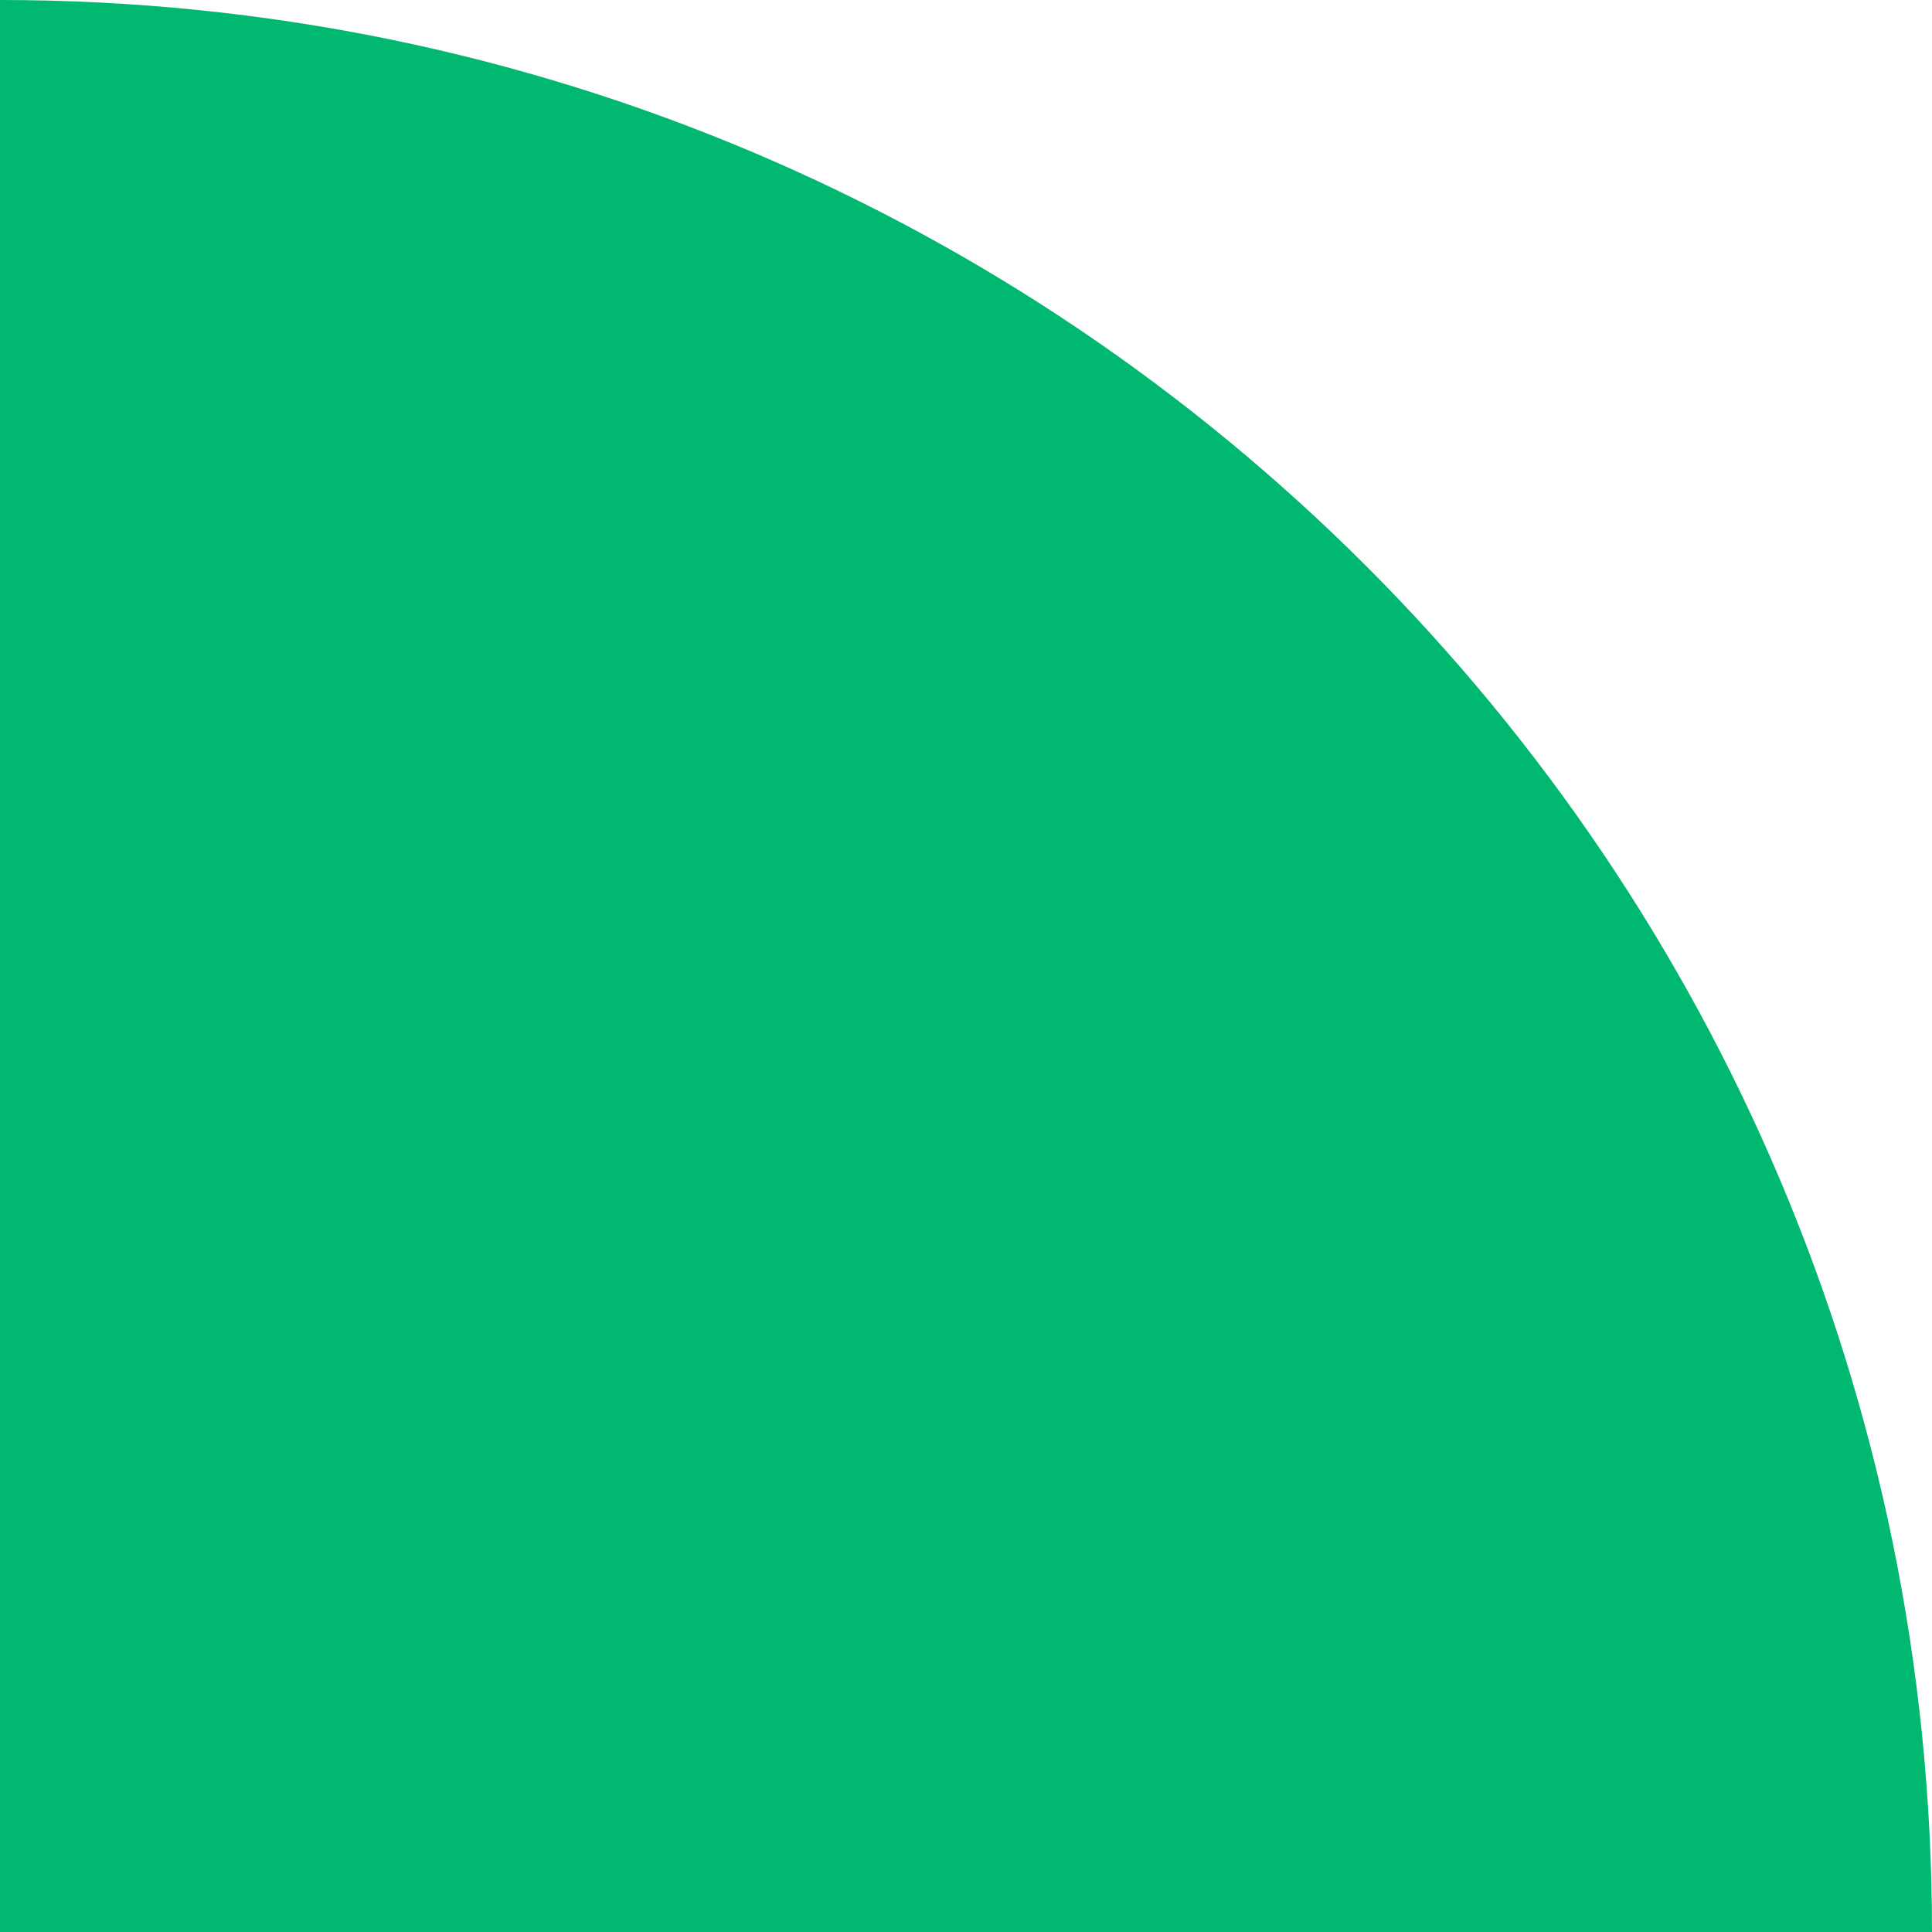
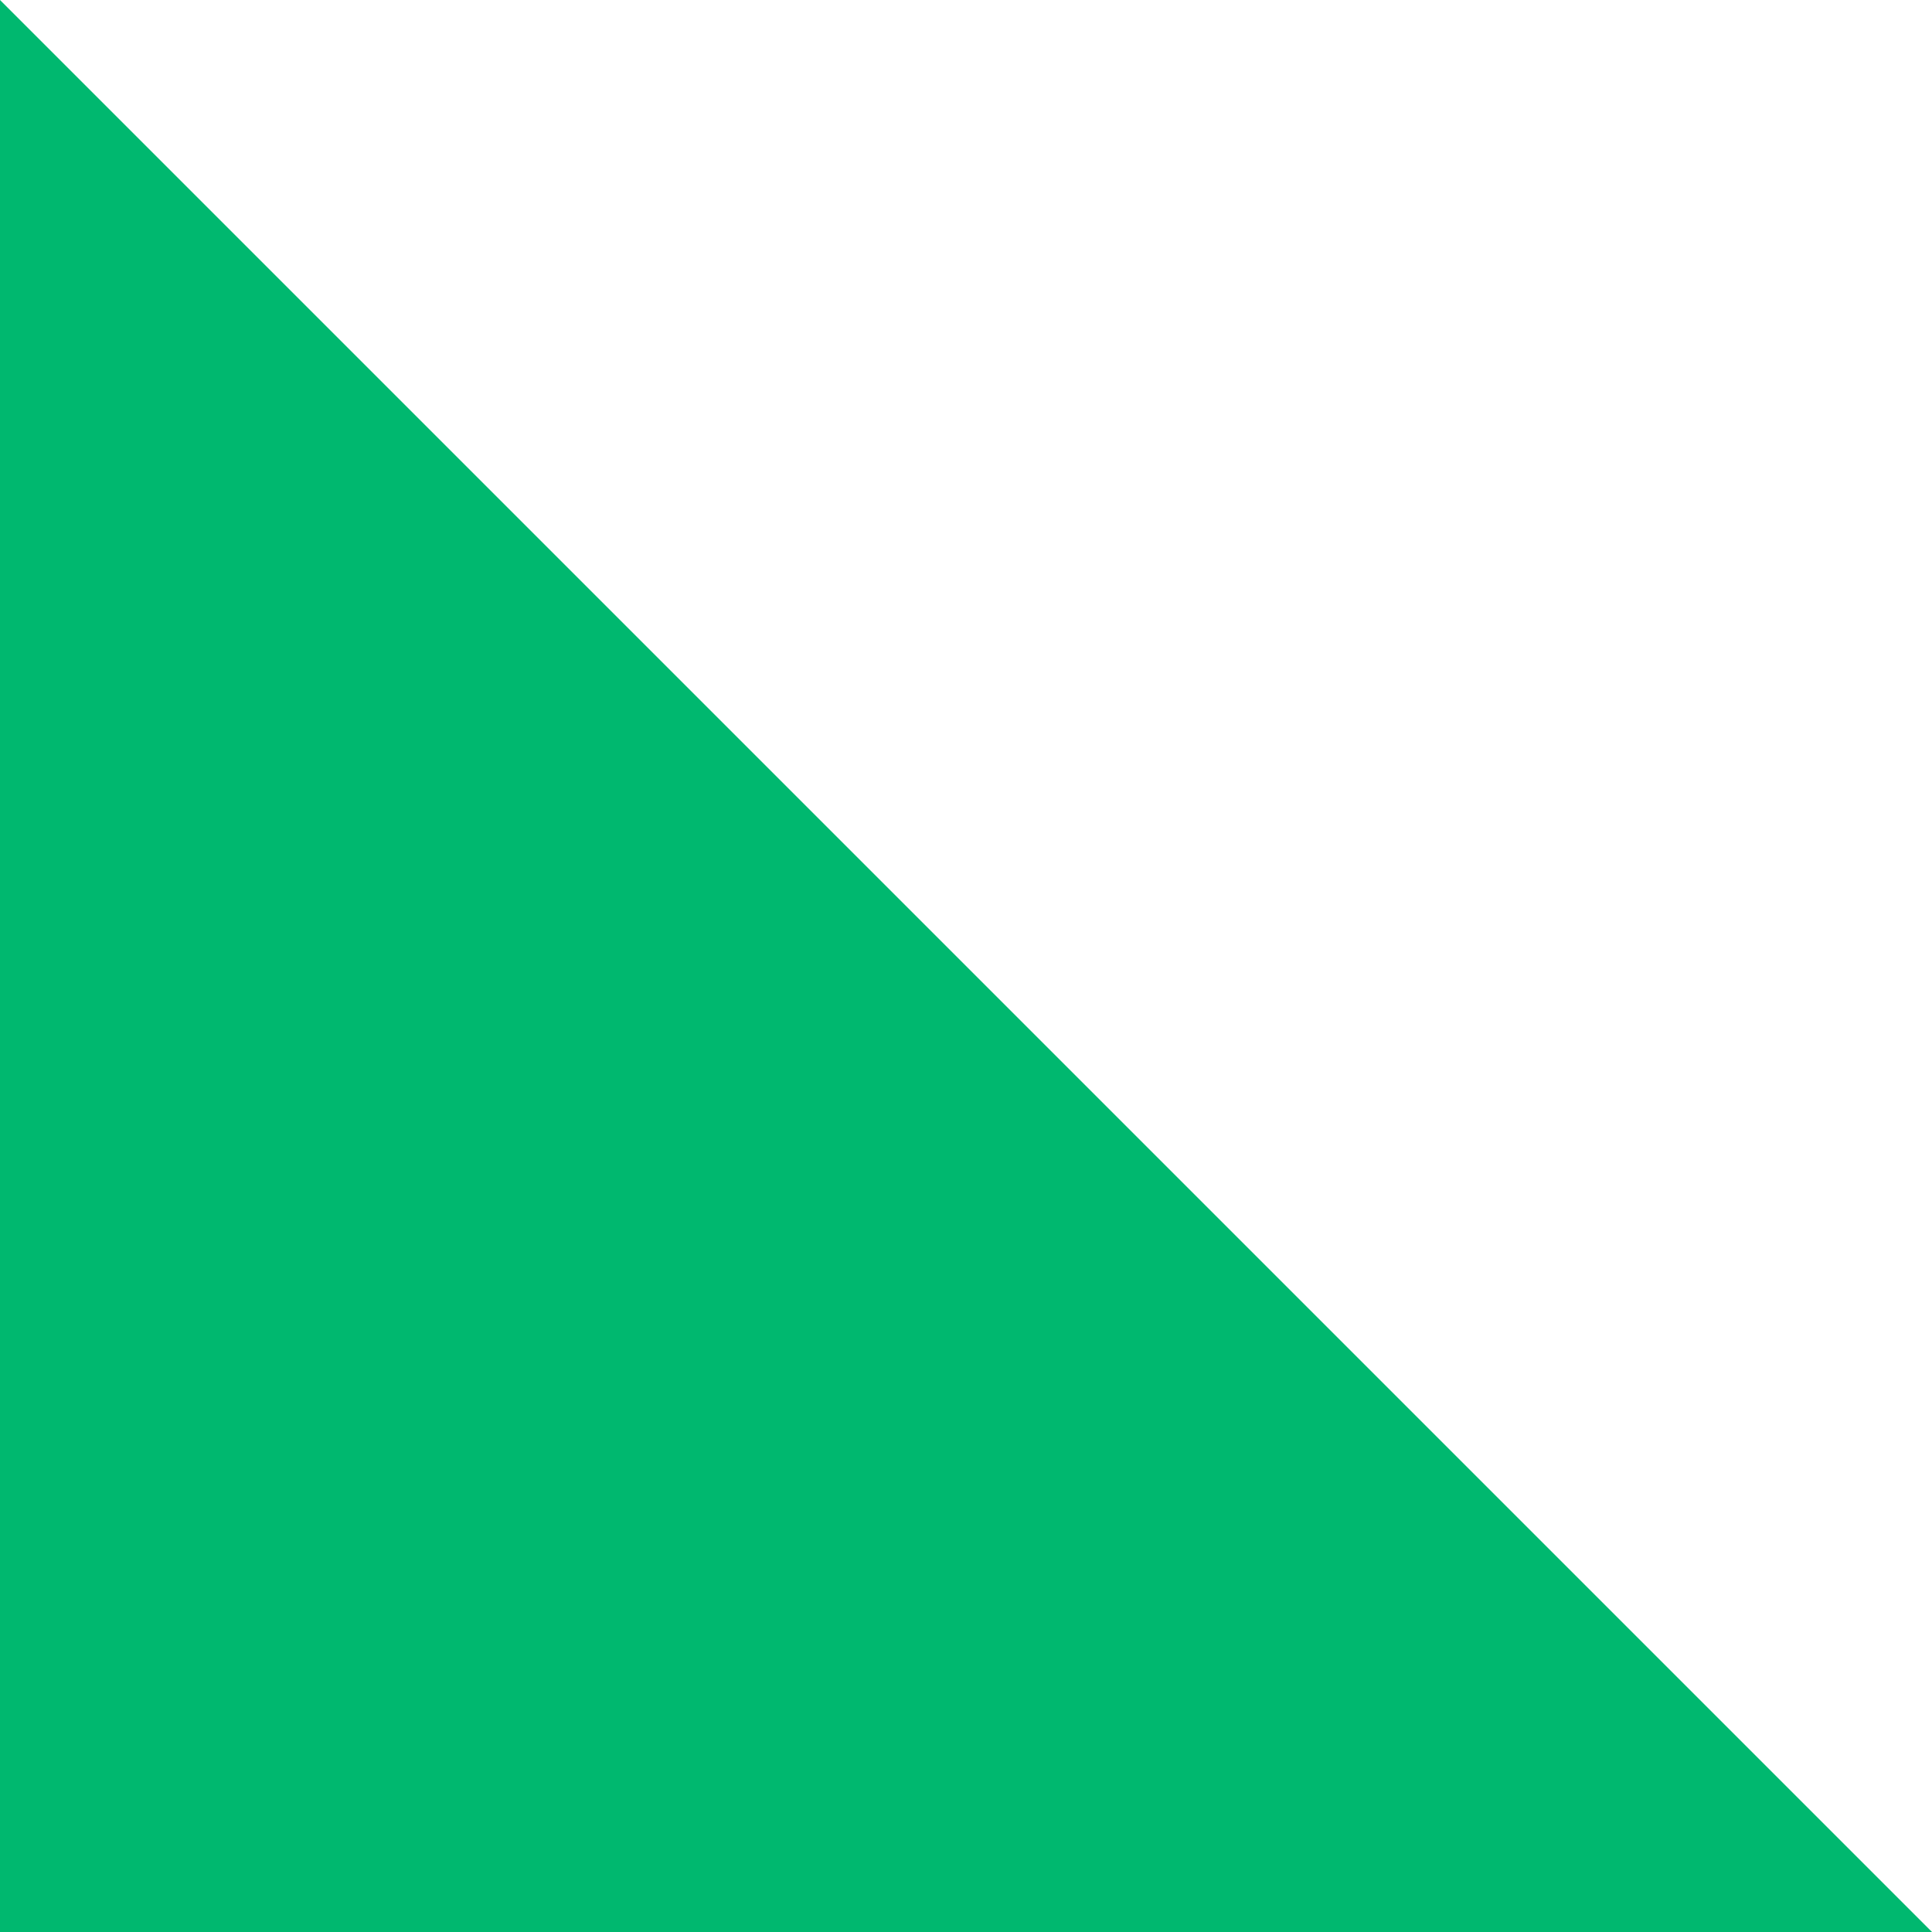
<svg xmlns="http://www.w3.org/2000/svg" id="Layer_1" x="0px" y="0px" viewBox="0 0 654.1 654.1" style="enable-background:new 0 0 654.1 654.1;" xml:space="preserve">
  <style type="text/css">	.st0{fill:#00B86F;}</style>
-   <path class="st0" d="M654.1,654.1H0V0C361.2,0,654.1,292.9,654.1,654.1z" />
+   <path class="st0" d="M654.1,654.1H0V0z" />
</svg>